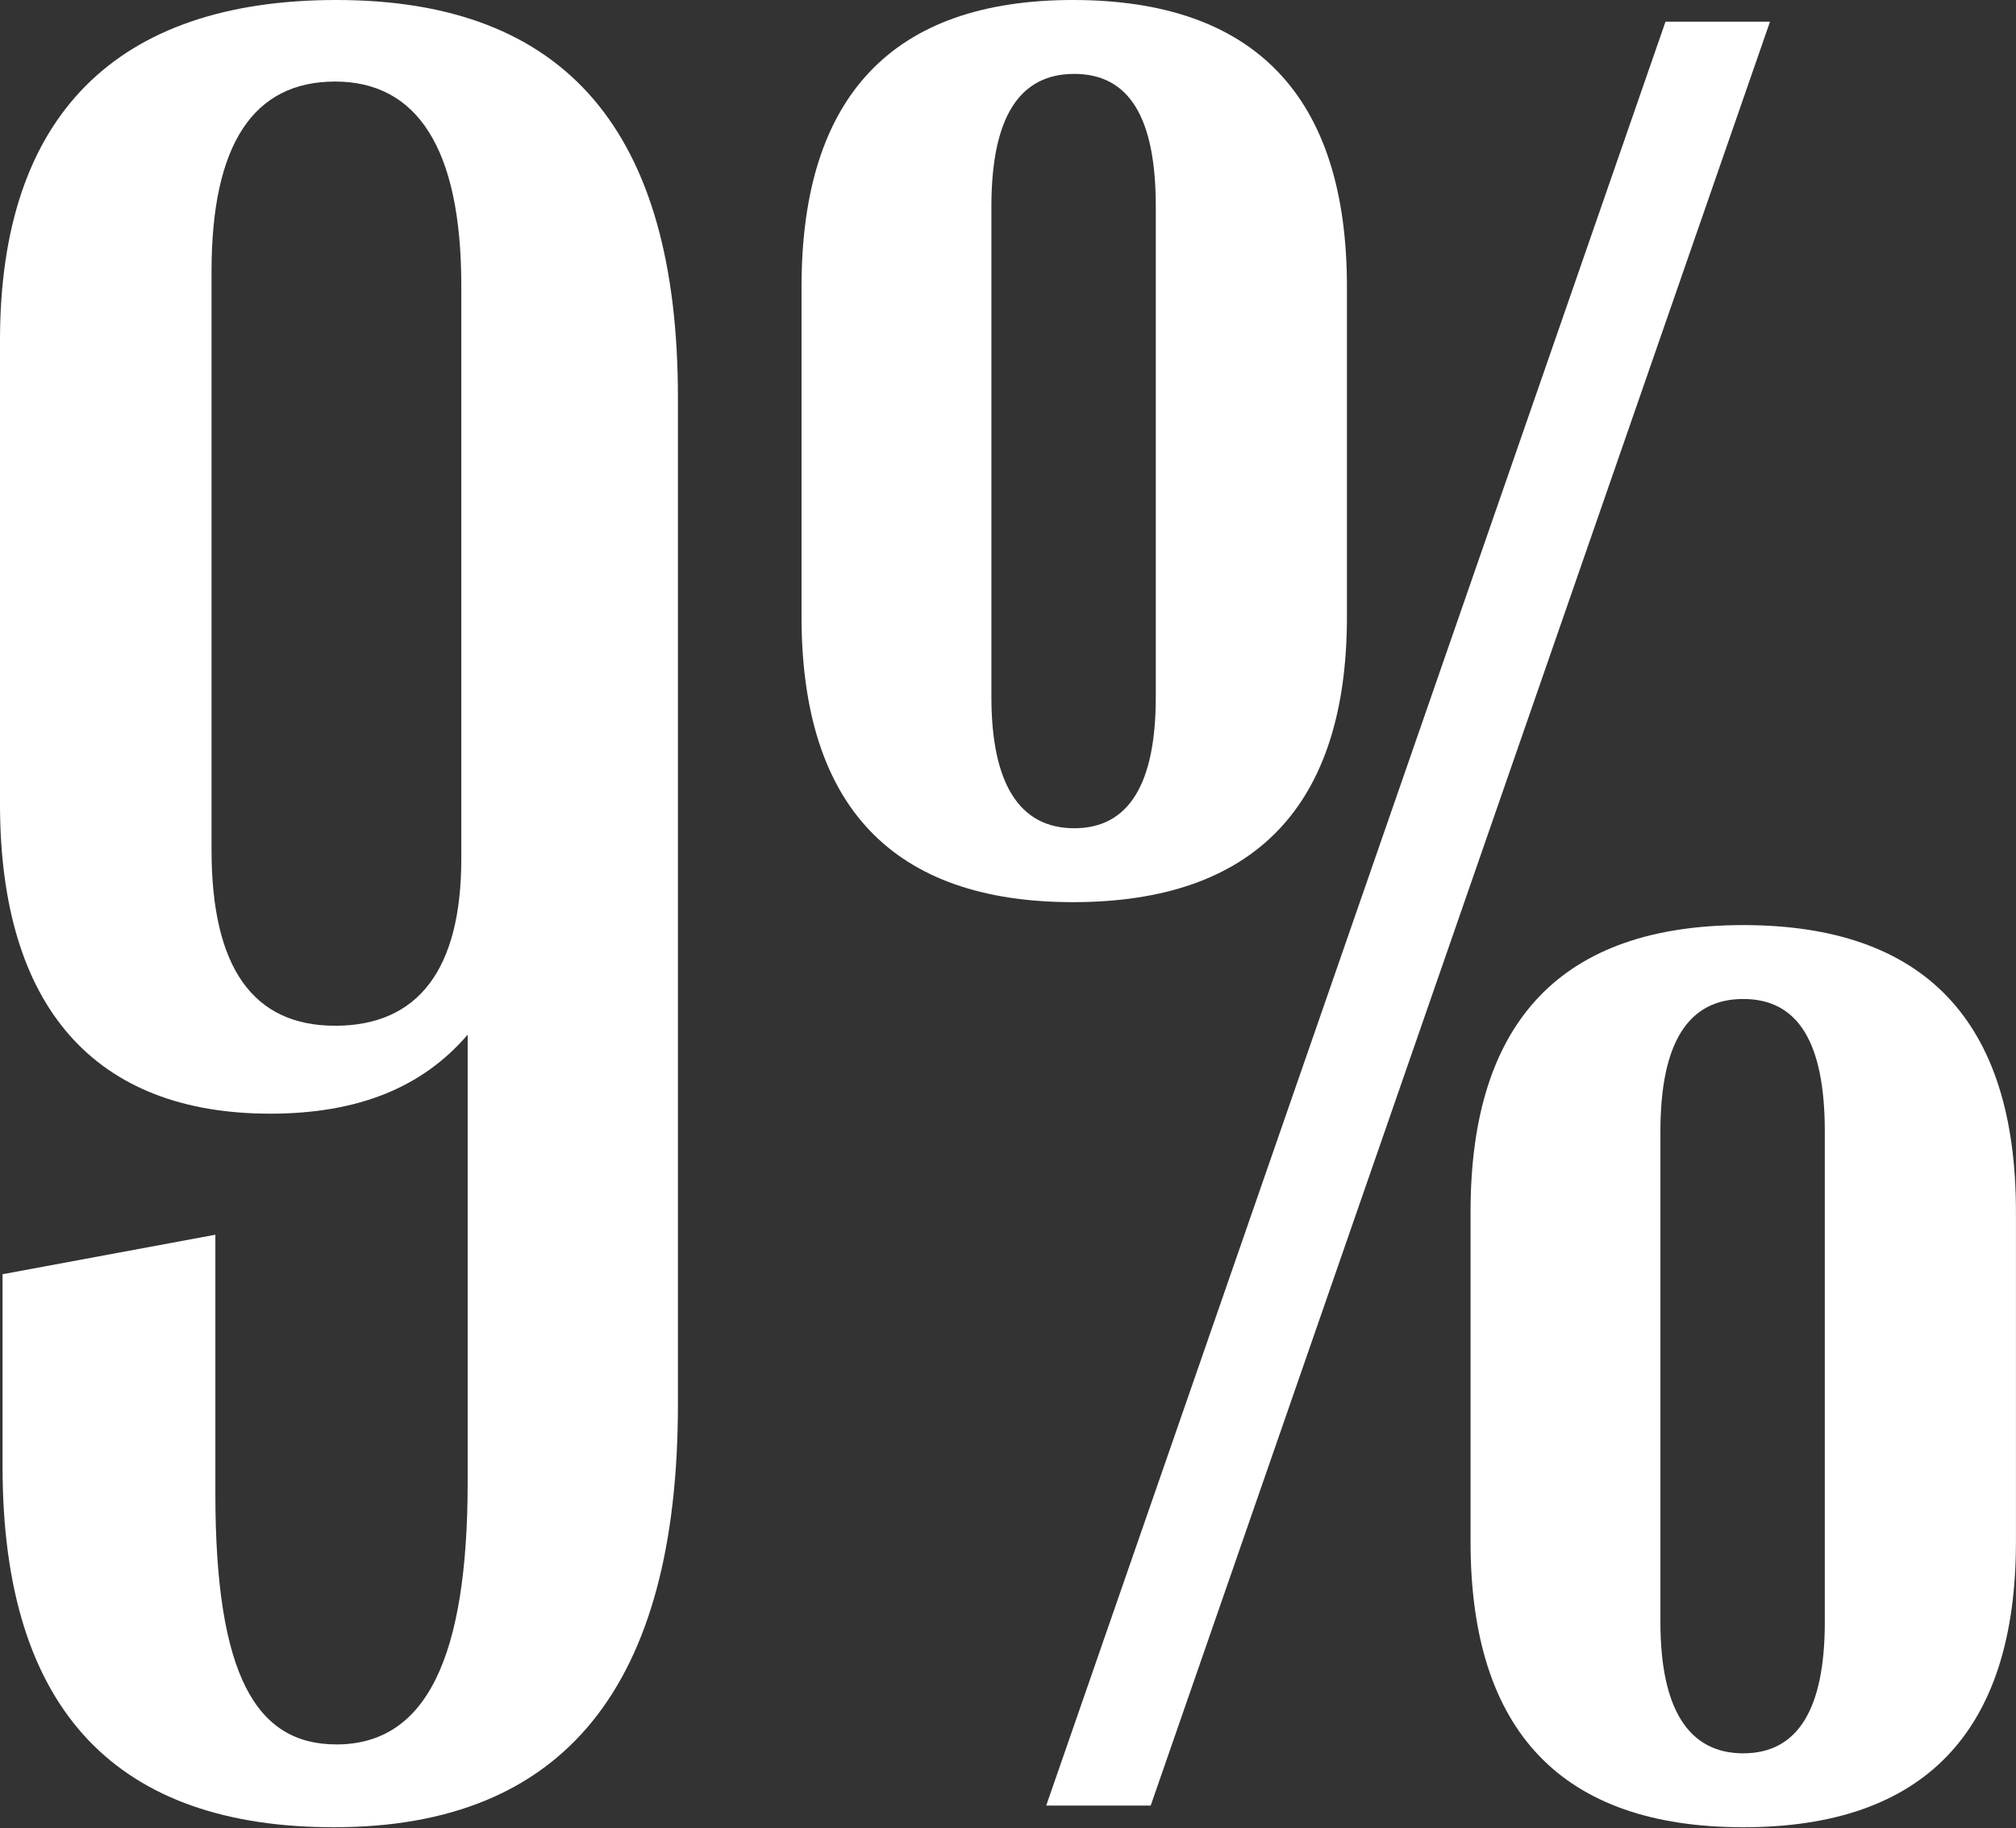
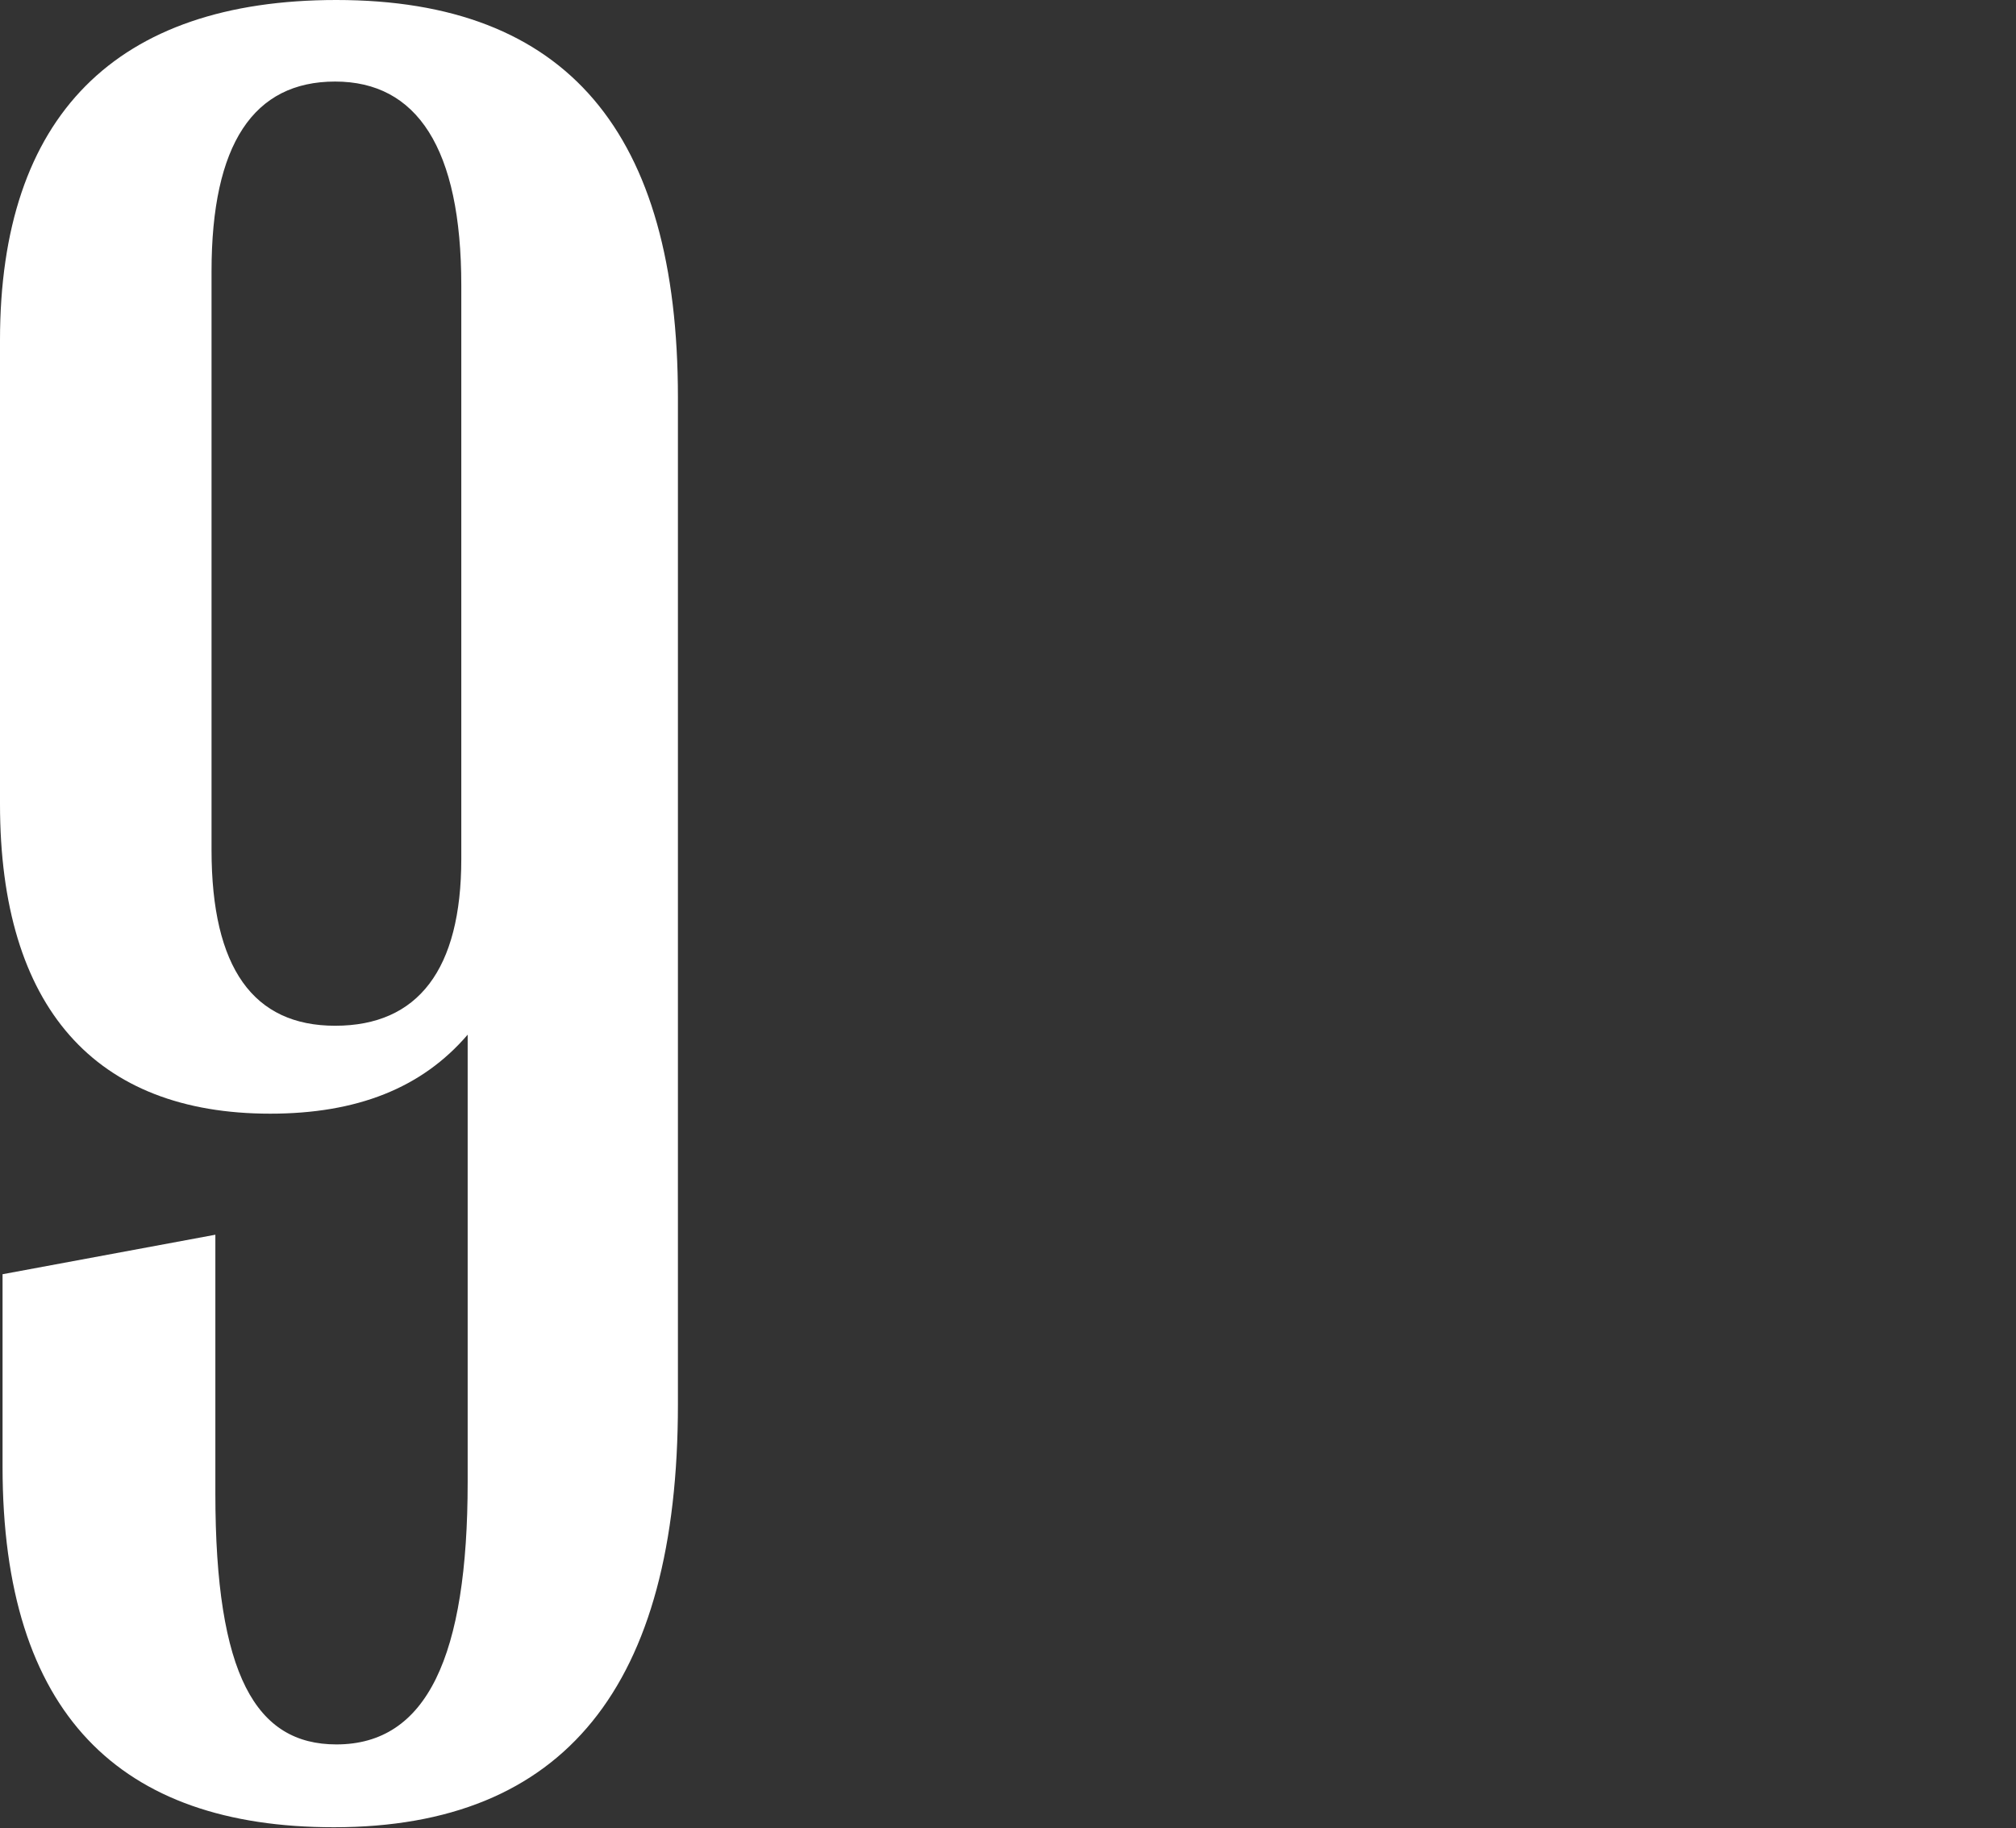
<svg xmlns="http://www.w3.org/2000/svg" width="279" height="253" viewBox="0 0 279 253" fill="none">
  <rect x="0" y="0" width="279" height="253" fill="#333333" stroke="none" />
  <path d="M46.205 252.892C78.125 252.892 93.82 233.316 93.82 194.342V55.023C93.82 18.341 78.478 0 46.557 0C16.048 0 0 16.048 0 47.087V111.279C0 139.496 13.227 154.133 37.387 154.133C49.379 154.133 58.373 150.606 64.722 143.2V205.1C64.722 229.26 59.079 241.429 46.557 241.429C35.447 241.429 29.804 231.906 29.804 206.687V170.887L0.353 176.354V202.984C0.353 237.196 16.577 252.892 46.205 252.892ZM46.381 141.965C35.094 141.965 29.275 134.029 29.275 117.628V37.563C29.275 19.928 35.094 11.287 46.381 11.287C57.668 11.287 63.84 20.457 63.84 39.503V118.863C63.84 134.205 57.844 141.965 46.381 141.965Z" fill="white" />
-   <path d="M148.49 124.859C173.532 124.859 186.406 111.632 186.406 85.355V39.68C186.406 13.227 173.532 0 148.49 0C123.624 0 110.927 13.227 110.927 39.68V85.355C110.927 111.632 123.624 124.859 148.49 124.859ZM159.248 249.894L244.956 2.998H230.495L144.787 249.894H159.248ZM148.666 114.63C141.083 114.63 137.203 108.458 137.203 96.466V28.569C137.203 16.225 141.083 10.229 148.666 10.229C156.25 10.229 159.953 16.225 159.953 28.569V96.466C159.953 108.458 156.25 114.63 148.666 114.63ZM241.252 252.892C266.295 252.892 278.992 239.665 278.992 213.388V167.713C278.992 141.26 266.295 128.033 241.252 128.033C216.21 128.033 203.513 141.26 203.513 167.713V213.388C203.513 239.665 216.21 252.892 241.252 252.892ZM241.252 242.663C233.669 242.663 229.789 236.491 229.789 224.499V156.602C229.789 144.258 233.669 138.262 241.252 138.262C248.836 138.262 252.539 144.258 252.539 156.602V224.499C252.539 236.491 248.836 242.663 241.252 242.663Z" fill="white" />
</svg>